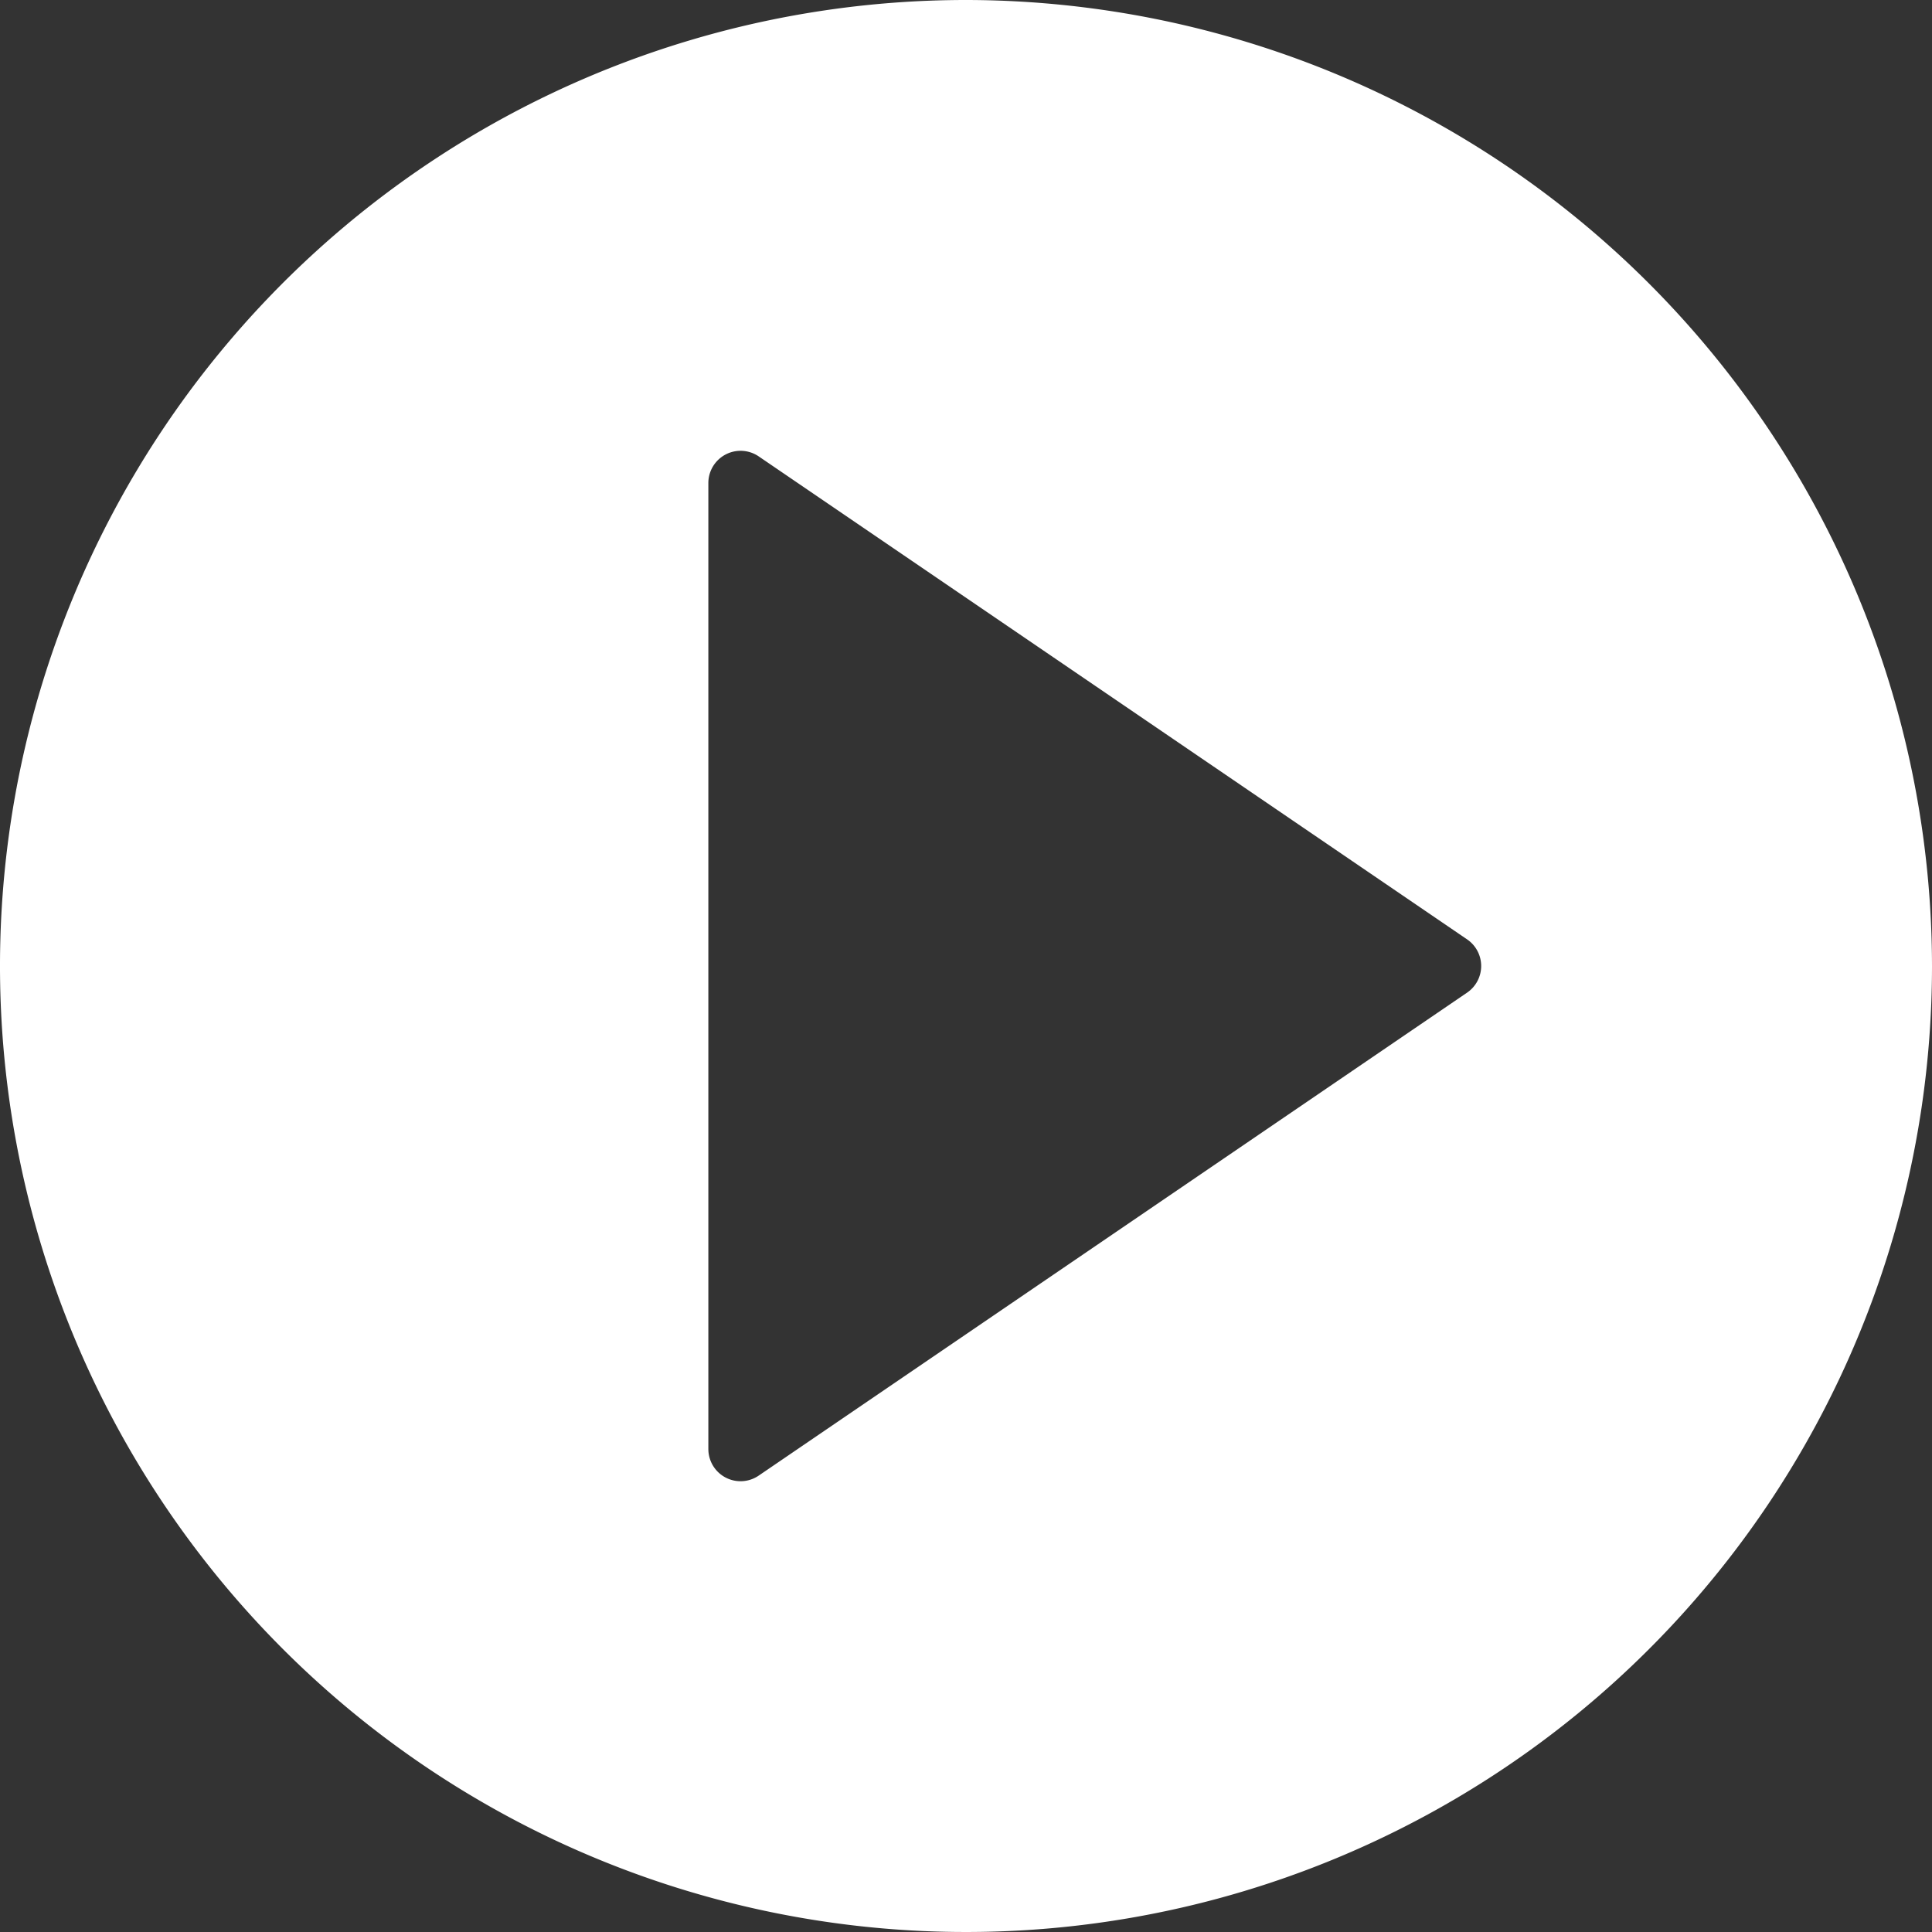
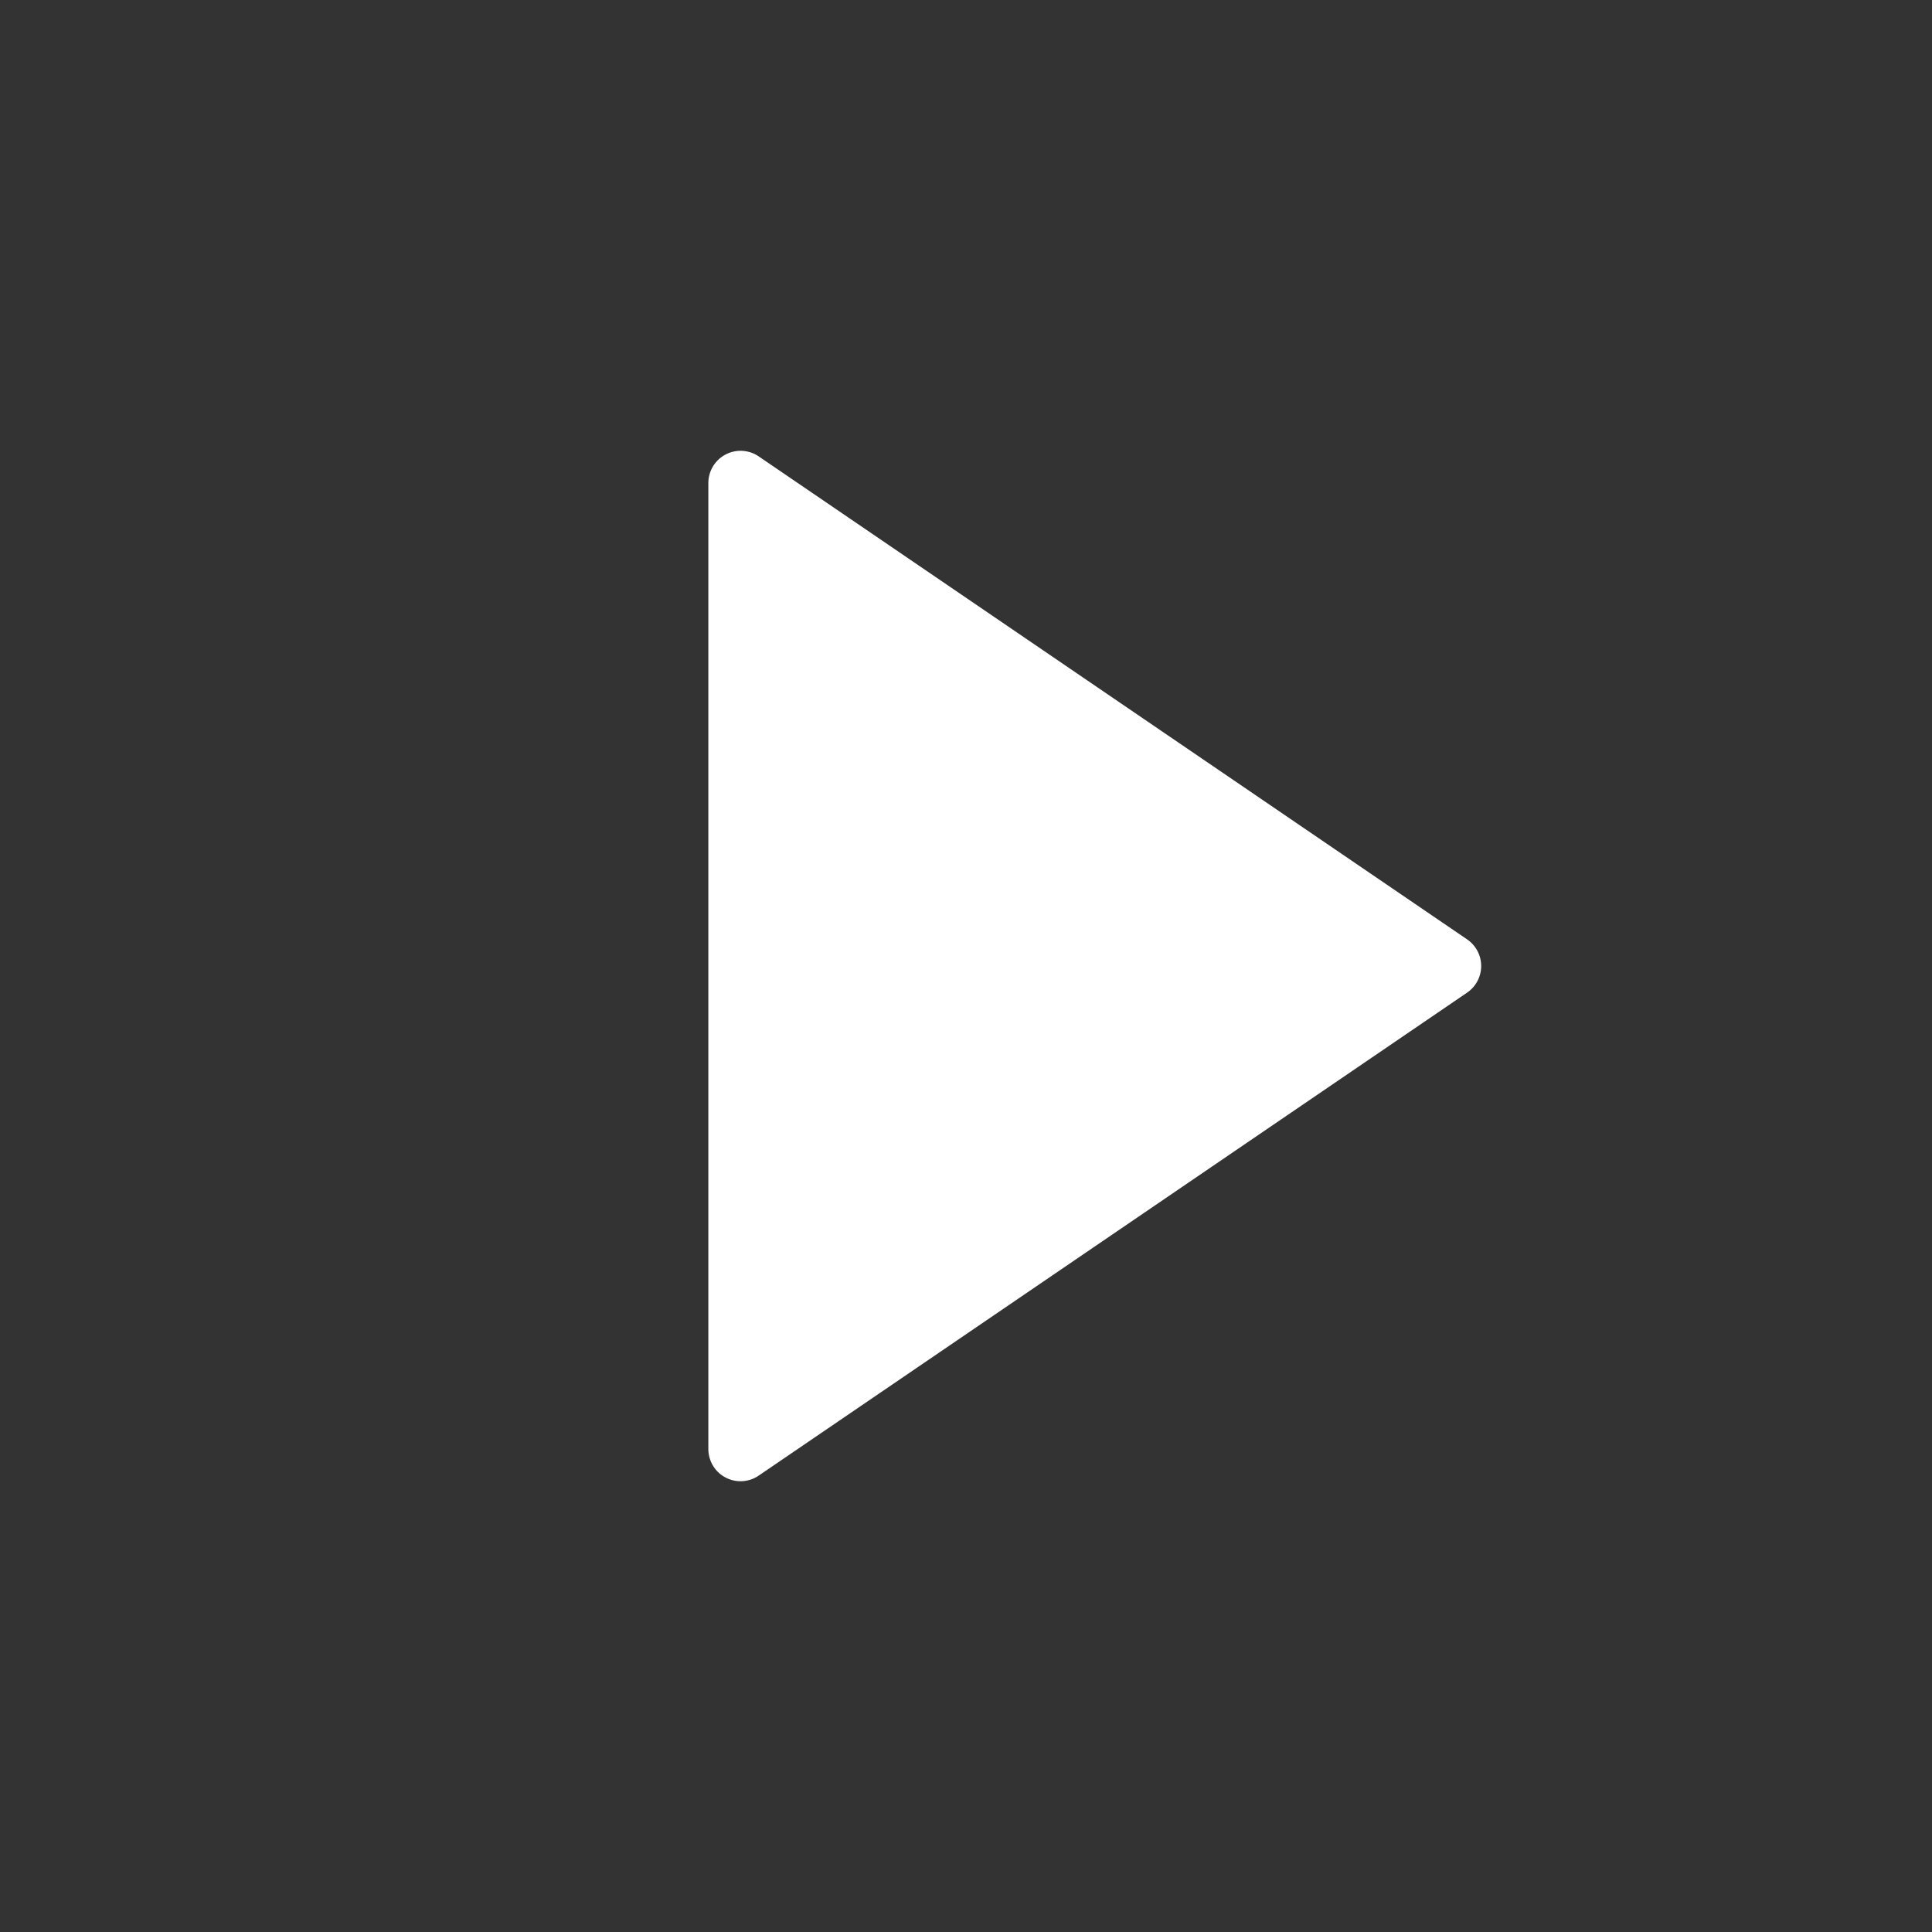
<svg xmlns="http://www.w3.org/2000/svg" width="25" height="25" viewBox="0 0 25 25">
  <rect x="0" y="0" width="25" height="25" fill="#333333" stroke="none" />
  <defs>
    <style>.a{fill:#fff;}</style>
  </defs>
-   <path class="a" d="M12.5,0A12.5,12.5,0,1,0,25,12.5,12.514,12.514,0,0,0,12.5,0Zm6.485,12.844-9.167,6.25a.417.417,0,0,1-.235.073.417.417,0,0,1-.417-.417V6.25a.417.417,0,0,1,.652-.344l9.167,6.25a.417.417,0,0,1,0,.688Z" />
+   <path class="a" d="M12.5,0Zm6.485,12.844-9.167,6.25a.417.417,0,0,1-.235.073.417.417,0,0,1-.417-.417V6.25a.417.417,0,0,1,.652-.344l9.167,6.25a.417.417,0,0,1,0,.688Z" />
</svg>